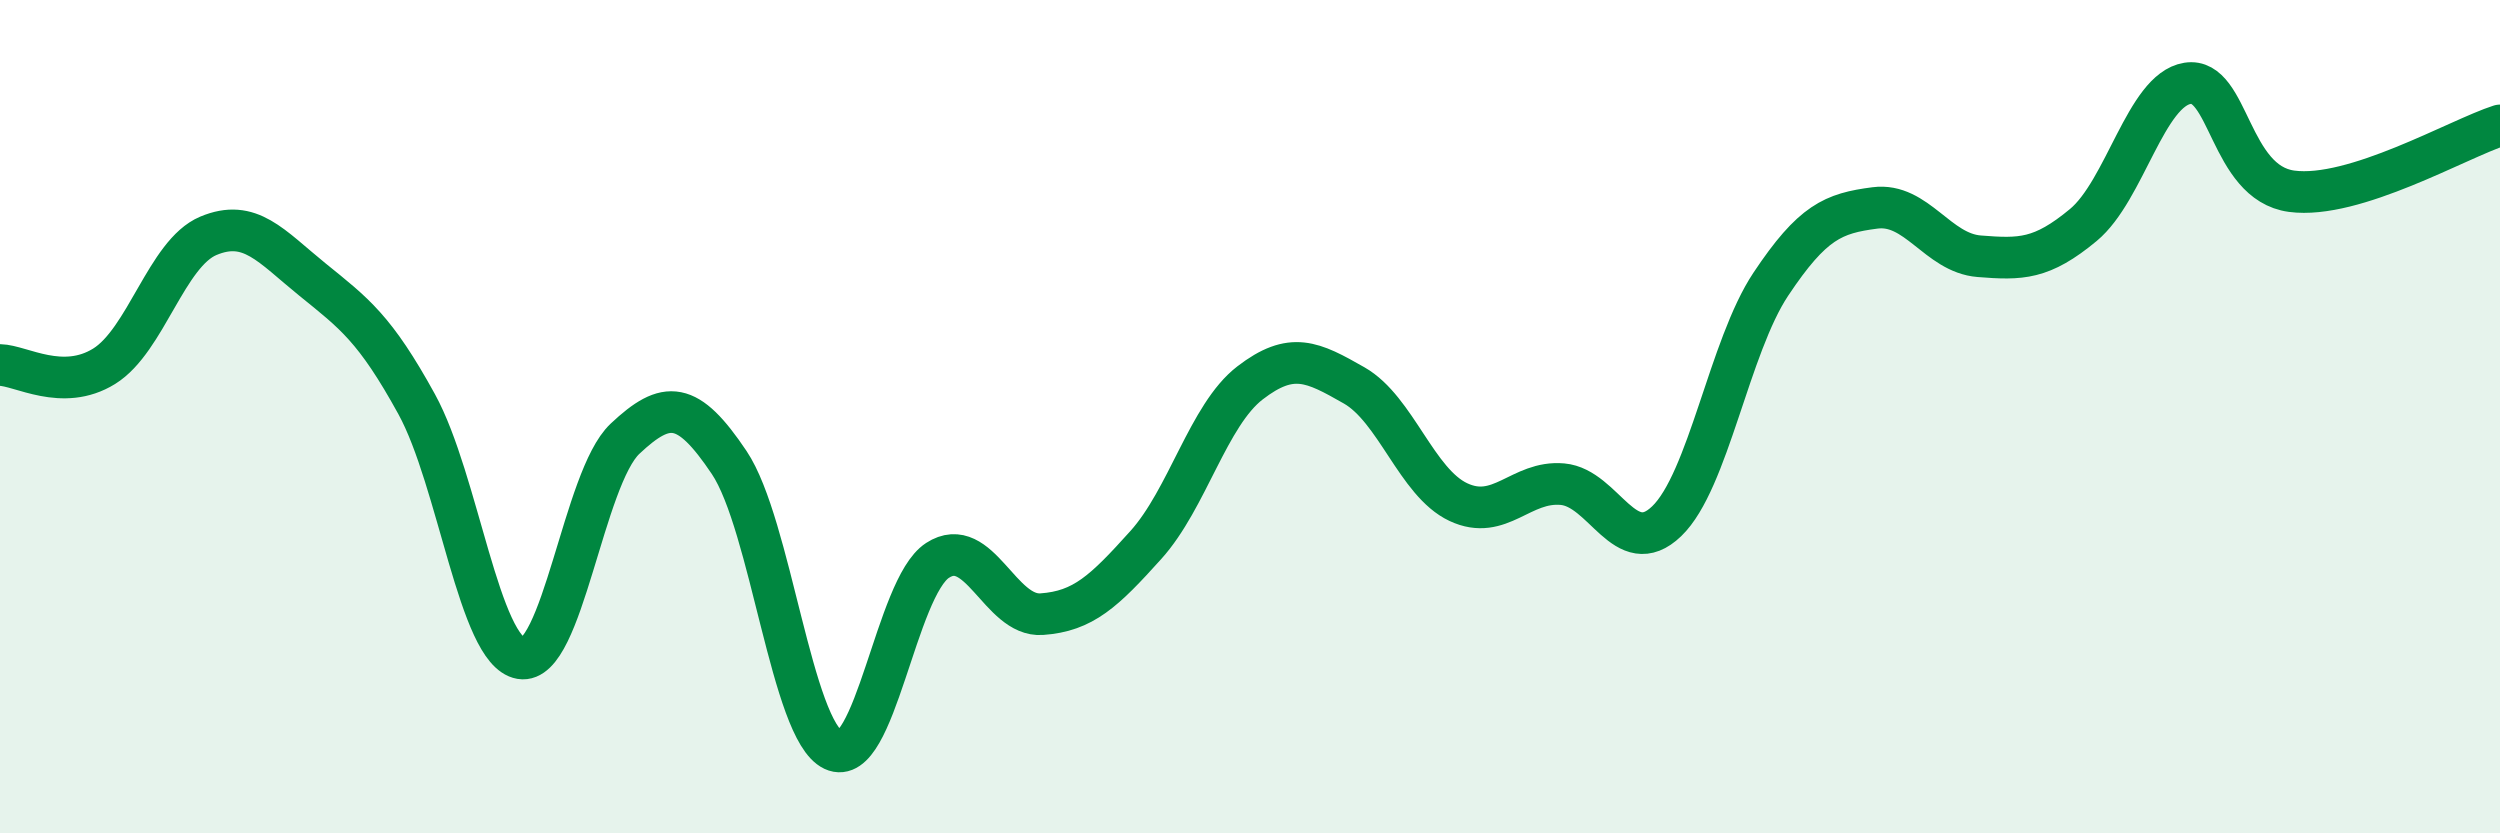
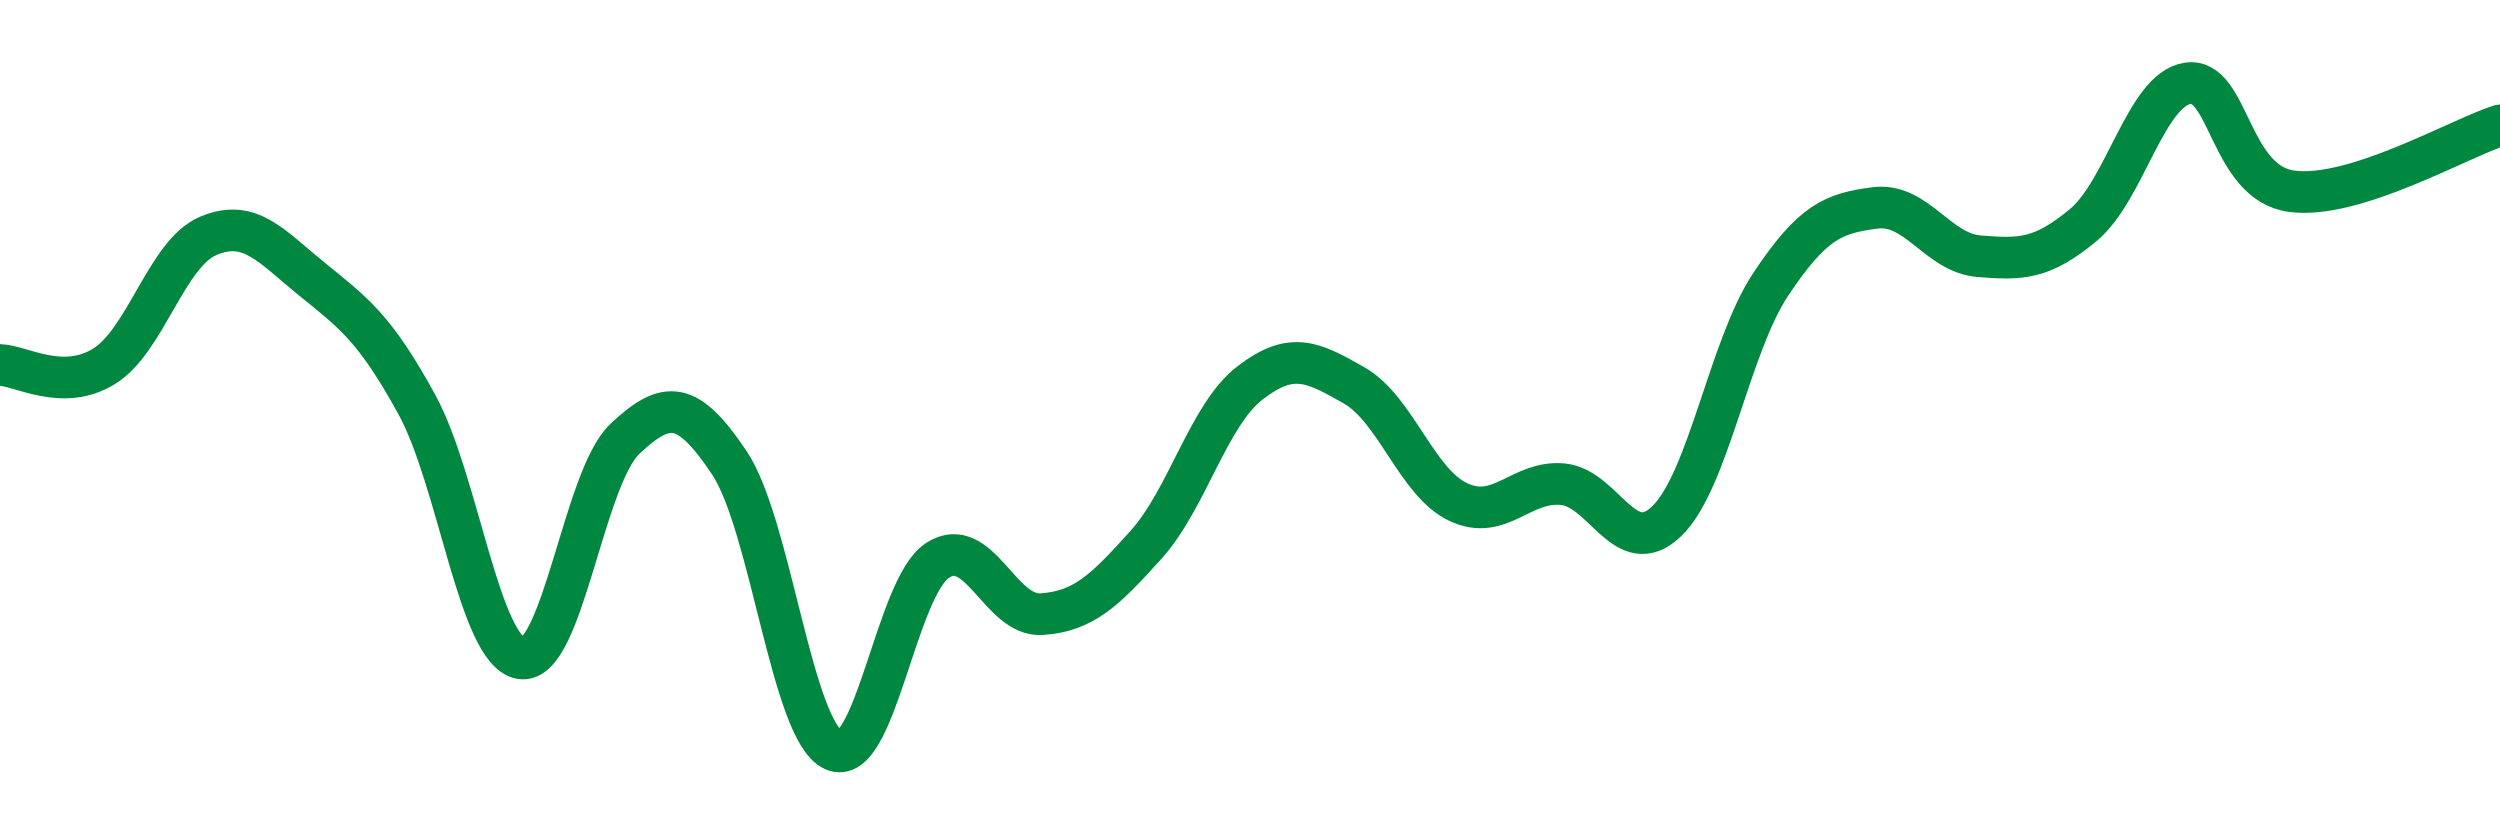
<svg xmlns="http://www.w3.org/2000/svg" width="60" height="20" viewBox="0 0 60 20">
-   <path d="M 0,8.76 C 0.5,8.77 1.5,9.41 2.5,8.79 C 3.5,8.17 4,6.08 5,5.66 C 6,5.24 6.5,5.9 7.5,6.71 C 8.5,7.52 9,7.88 10,9.7 C 11,11.52 11.5,15.63 12.5,15.8 C 13.5,15.97 14,11.47 15,10.53 C 16,9.59 16.5,9.61 17.5,11.1 C 18.5,12.59 19,17.53 20,18 C 21,18.47 21.5,14.1 22.5,13.45 C 23.5,12.8 24,14.81 25,14.74 C 26,14.67 26.5,14.19 27.5,13.08 C 28.5,11.97 29,9.96 30,9.19 C 31,8.42 31.5,8.68 32.5,9.25 C 33.5,9.82 34,11.58 35,12.05 C 36,12.52 36.5,11.53 37.5,11.62 C 38.5,11.71 39,13.47 40,12.51 C 41,11.55 41.5,8.32 42.5,6.82 C 43.5,5.32 44,5.12 45,4.99 C 46,4.86 46.5,6.07 47.5,6.15 C 48.5,6.23 49,6.23 50,5.4 C 51,4.57 51.5,2.16 52.5,2 C 53.5,1.84 53.5,4.39 55,4.59 C 56.5,4.79 59,3.33 60,3.01L60 20L0 20Z" fill="#008740" opacity="0.1" stroke-linecap="round" stroke-linejoin="round" />
  <path d="M 0,8.76 C 0.5,8.77 1.5,9.41 2.5,8.79 C 3.5,8.17 4,6.08 5,5.66 C 6,5.24 6.5,5.9 7.5,6.71 C 8.5,7.52 9,7.88 10,9.7 C 11,11.52 11.5,15.63 12.5,15.8 C 13.5,15.97 14,11.47 15,10.53 C 16,9.59 16.5,9.61 17.5,11.1 C 18.5,12.59 19,17.53 20,18 C 21,18.47 21.5,14.1 22.5,13.45 C 23.5,12.8 24,14.81 25,14.74 C 26,14.67 26.5,14.19 27.5,13.08 C 28.5,11.97 29,9.96 30,9.19 C 31,8.42 31.5,8.68 32.5,9.25 C 33.5,9.82 34,11.58 35,12.05 C 36,12.52 36.5,11.53 37.5,11.62 C 38.5,11.71 39,13.47 40,12.51 C 41,11.55 41.5,8.32 42.5,6.82 C 43.5,5.32 44,5.12 45,4.99 C 46,4.86 46.5,6.07 47.5,6.15 C 48.5,6.23 49,6.23 50,5.4 C 51,4.57 51.5,2.16 52.5,2 C 53.5,1.84 53.5,4.39 55,4.59 C 56.5,4.79 59,3.33 60,3.01" stroke="#008740" stroke-width="1" fill="none" stroke-linecap="round" stroke-linejoin="round" />
</svg>